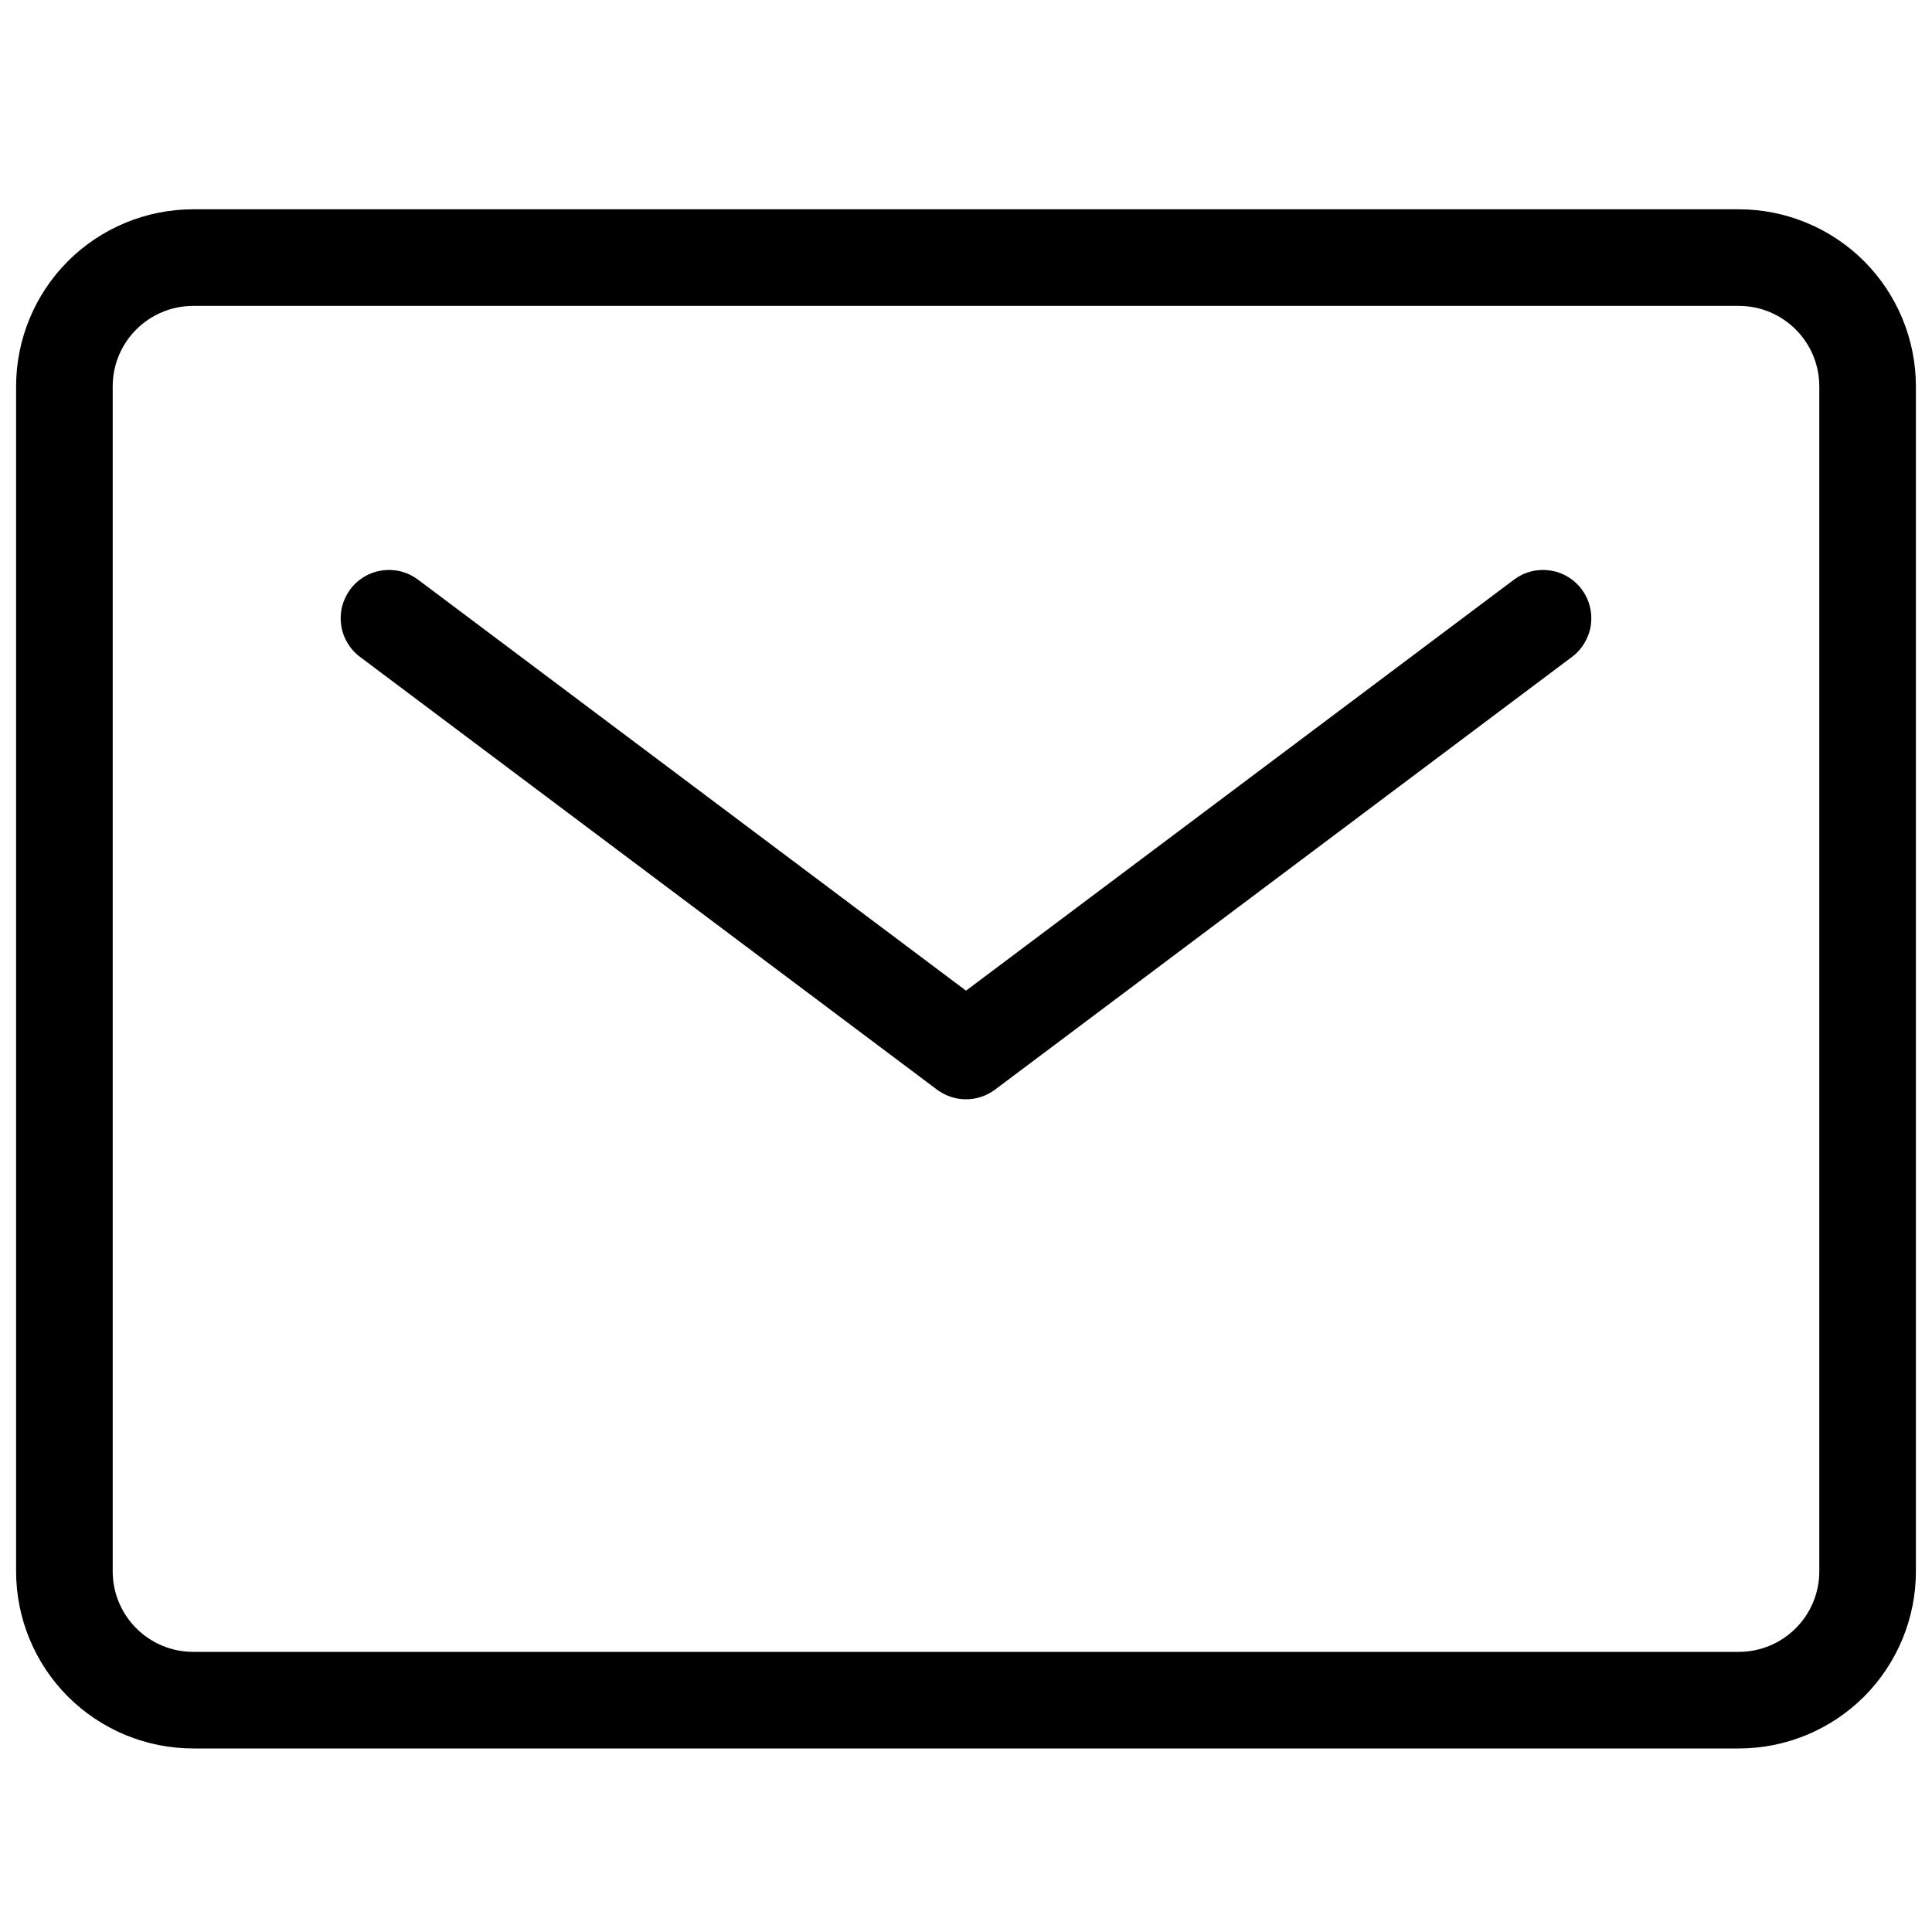
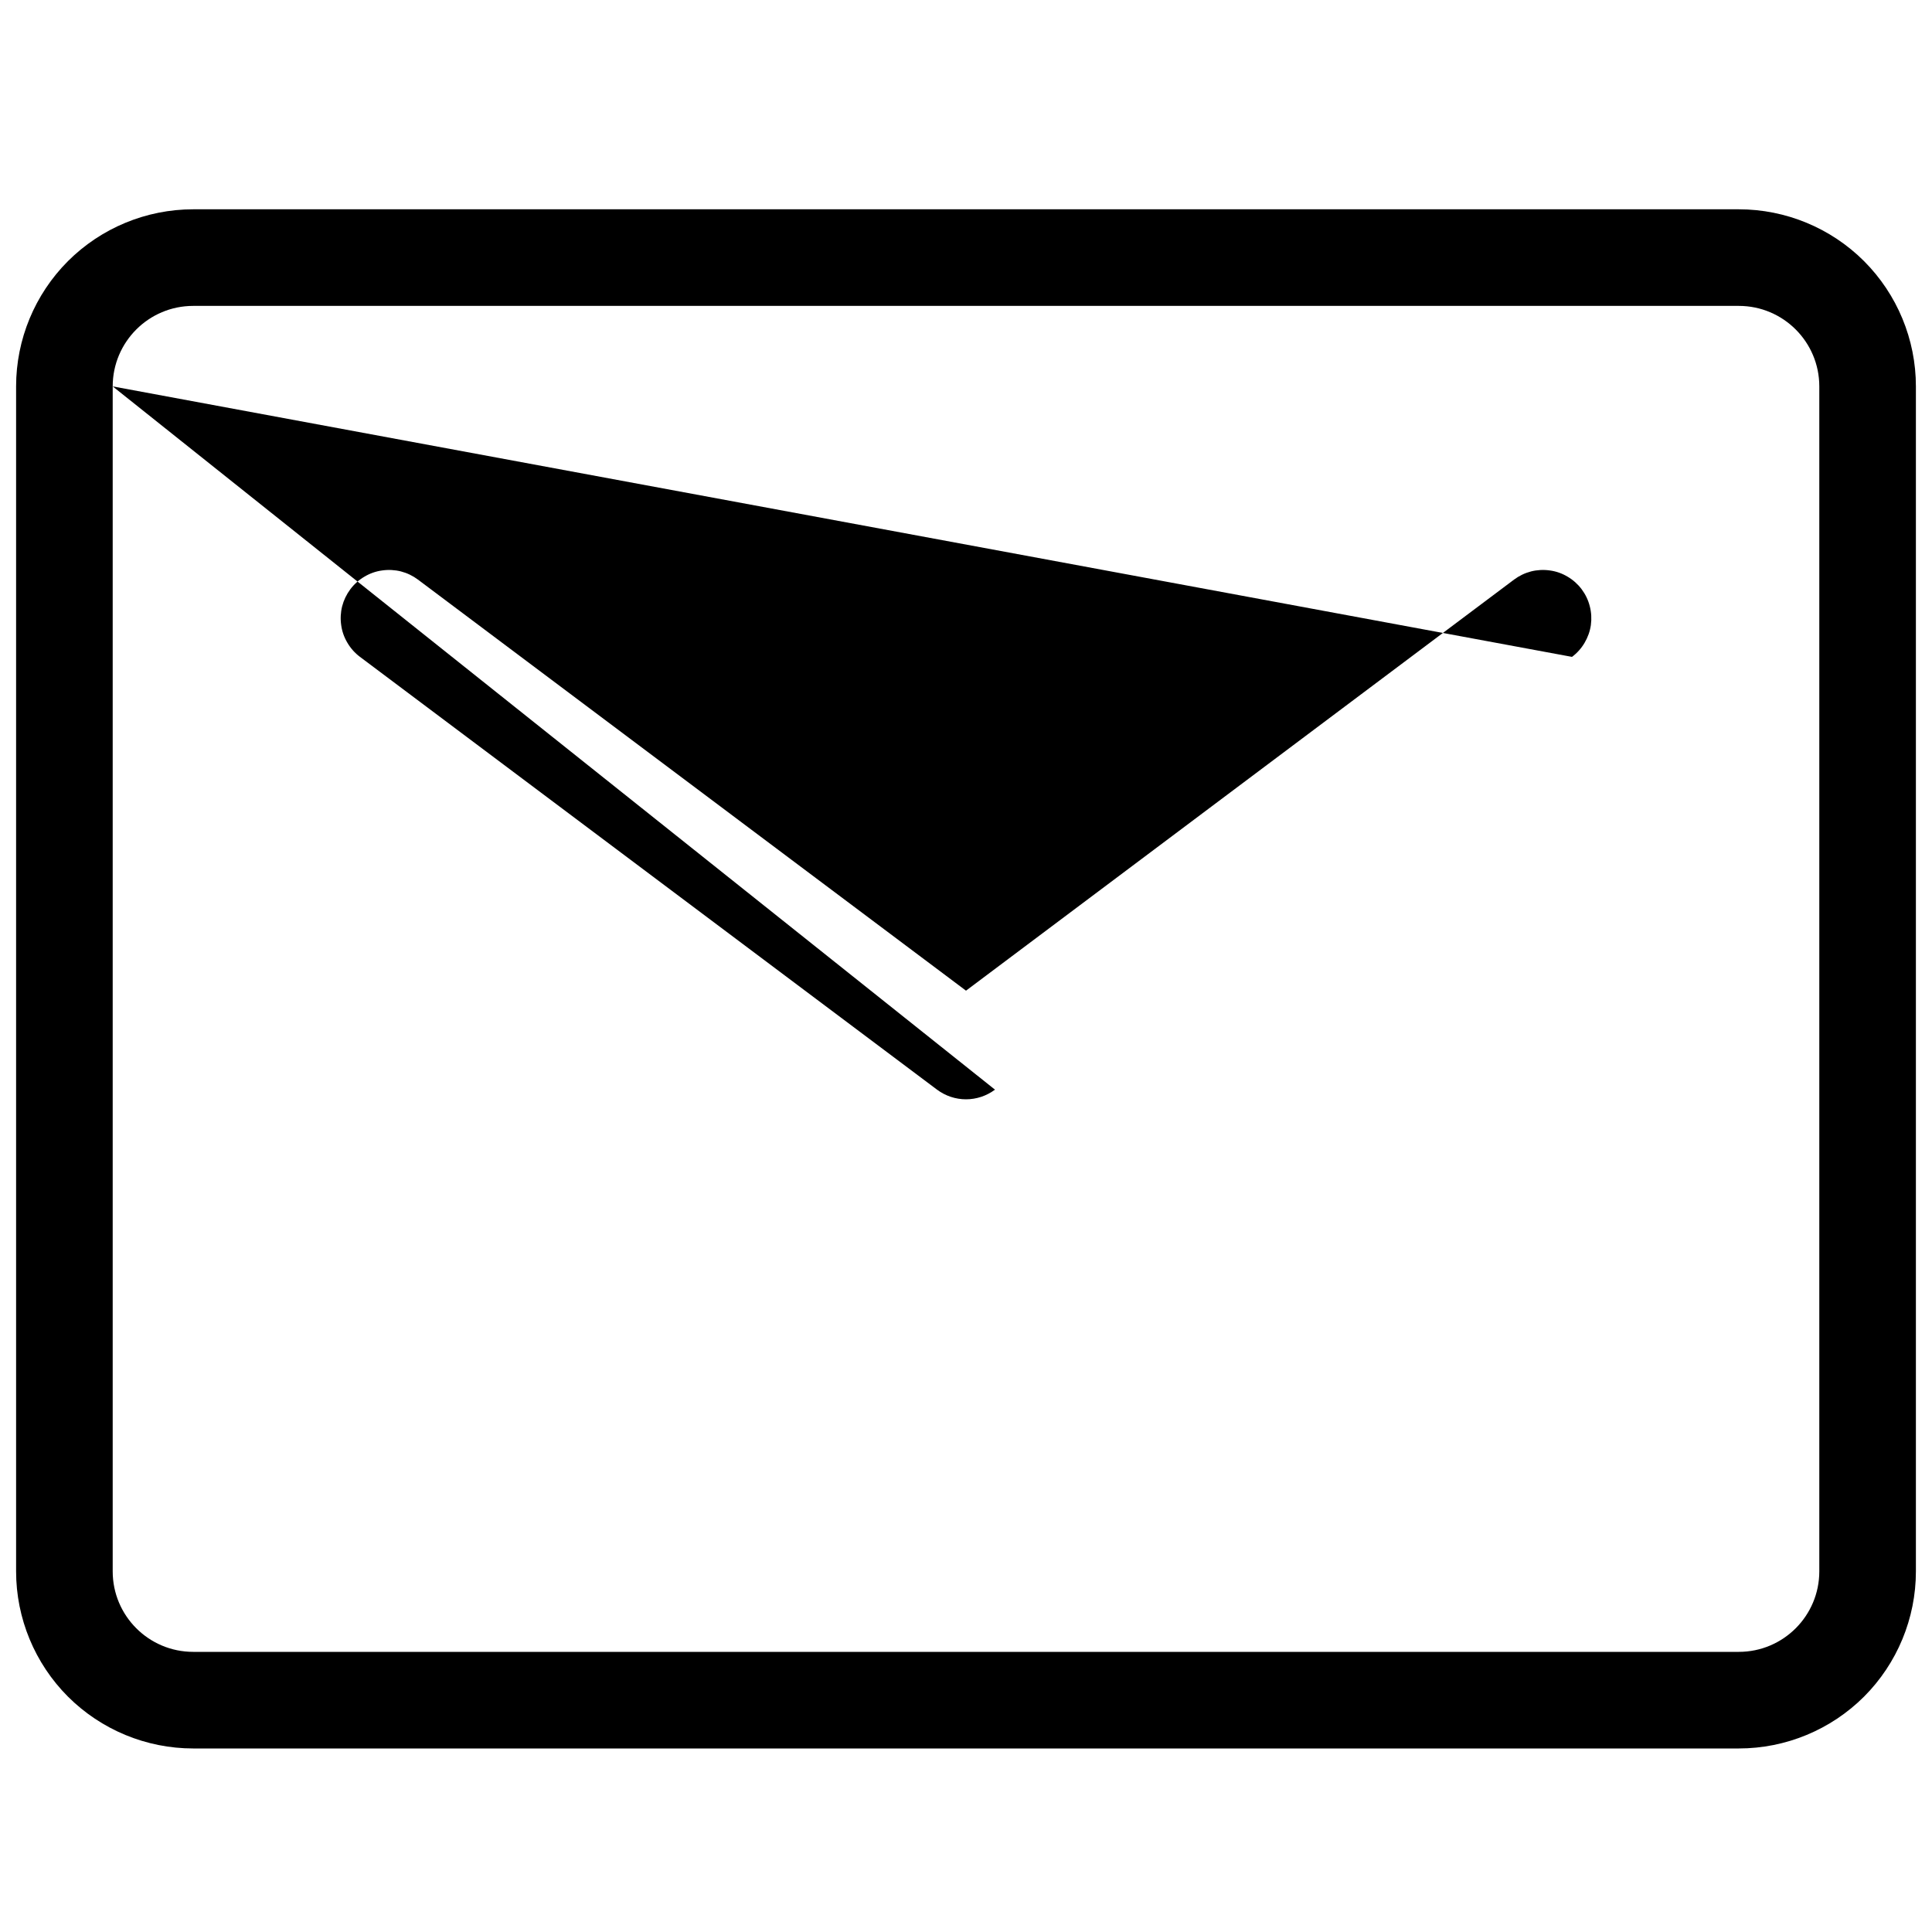
<svg xmlns="http://www.w3.org/2000/svg" width="30" height="30" viewBox="0 0 30 30" fill="none">
-   <path fill-rule="evenodd" clip-rule="evenodd" d="M3 3.25C2.271 3.25 1.571 3.54 1.055 4.055C0.54 4.571 0.25 5.271 0.25 6V24.4C0.25 25.129 0.54 25.829 1.055 26.345C1.571 26.86 2.271 27.15 3 27.15H27C27.729 27.15 28.429 26.86 28.945 26.345C29.46 25.829 29.75 25.129 29.75 24.4V6C29.75 5.271 29.46 4.571 28.945 4.055C28.429 3.54 27.729 3.25 27 3.25H3ZM1.75 6C1.75 5.31 2.31 4.75 3 4.75H27C27.69 4.75 28.25 5.31 28.25 6V24.4C28.25 25.09 27.69 25.65 27 25.65H3C2.31 25.65 1.75 25.09 1.75 24.4V6ZM24.41 10.2L15.45 16.92C15.32 17.017 15.162 17.07 15 17.07C14.838 17.07 14.68 17.017 14.55 16.92L5.59 10.2C5.511 10.141 5.445 10.067 5.395 9.982C5.344 9.897 5.311 9.804 5.298 9.706C5.284 9.609 5.289 9.509 5.313 9.414C5.338 9.318 5.381 9.229 5.44 9.15C5.499 9.071 5.573 9.005 5.658 8.955C5.743 8.904 5.836 8.871 5.934 8.858C6.031 8.844 6.131 8.849 6.226 8.873C6.322 8.898 6.411 8.941 6.49 9L15 15.383L23.51 9C23.589 8.941 23.678 8.898 23.774 8.873C23.869 8.849 23.969 8.844 24.066 8.858C24.164 8.871 24.257 8.904 24.342 8.955C24.427 9.005 24.501 9.071 24.56 9.15C24.619 9.229 24.662 9.318 24.686 9.414C24.711 9.509 24.716 9.609 24.703 9.706C24.689 9.804 24.655 9.897 24.605 9.982C24.555 10.067 24.489 10.141 24.41 10.2V10.2Z" fill="black" />
+   <path fill-rule="evenodd" clip-rule="evenodd" d="M3 3.25C2.271 3.25 1.571 3.54 1.055 4.055C0.54 4.571 0.25 5.271 0.25 6V24.4C0.25 25.129 0.54 25.829 1.055 26.345C1.571 26.86 2.271 27.15 3 27.15H27C27.729 27.15 28.429 26.86 28.945 26.345C29.46 25.829 29.75 25.129 29.75 24.4V6C29.75 5.271 29.46 4.571 28.945 4.055C28.429 3.54 27.729 3.25 27 3.25H3ZM1.75 6C1.75 5.31 2.31 4.75 3 4.75H27C27.69 4.75 28.25 5.31 28.25 6V24.4C28.25 25.09 27.69 25.65 27 25.65H3C2.31 25.65 1.75 25.09 1.75 24.4V6ZL15.45 16.92C15.32 17.017 15.162 17.07 15 17.07C14.838 17.07 14.68 17.017 14.55 16.92L5.59 10.2C5.511 10.141 5.445 10.067 5.395 9.982C5.344 9.897 5.311 9.804 5.298 9.706C5.284 9.609 5.289 9.509 5.313 9.414C5.338 9.318 5.381 9.229 5.44 9.15C5.499 9.071 5.573 9.005 5.658 8.955C5.743 8.904 5.836 8.871 5.934 8.858C6.031 8.844 6.131 8.849 6.226 8.873C6.322 8.898 6.411 8.941 6.49 9L15 15.383L23.51 9C23.589 8.941 23.678 8.898 23.774 8.873C23.869 8.849 23.969 8.844 24.066 8.858C24.164 8.871 24.257 8.904 24.342 8.955C24.427 9.005 24.501 9.071 24.56 9.15C24.619 9.229 24.662 9.318 24.686 9.414C24.711 9.509 24.716 9.609 24.703 9.706C24.689 9.804 24.655 9.897 24.605 9.982C24.555 10.067 24.489 10.141 24.41 10.2V10.2Z" fill="black" />
</svg>